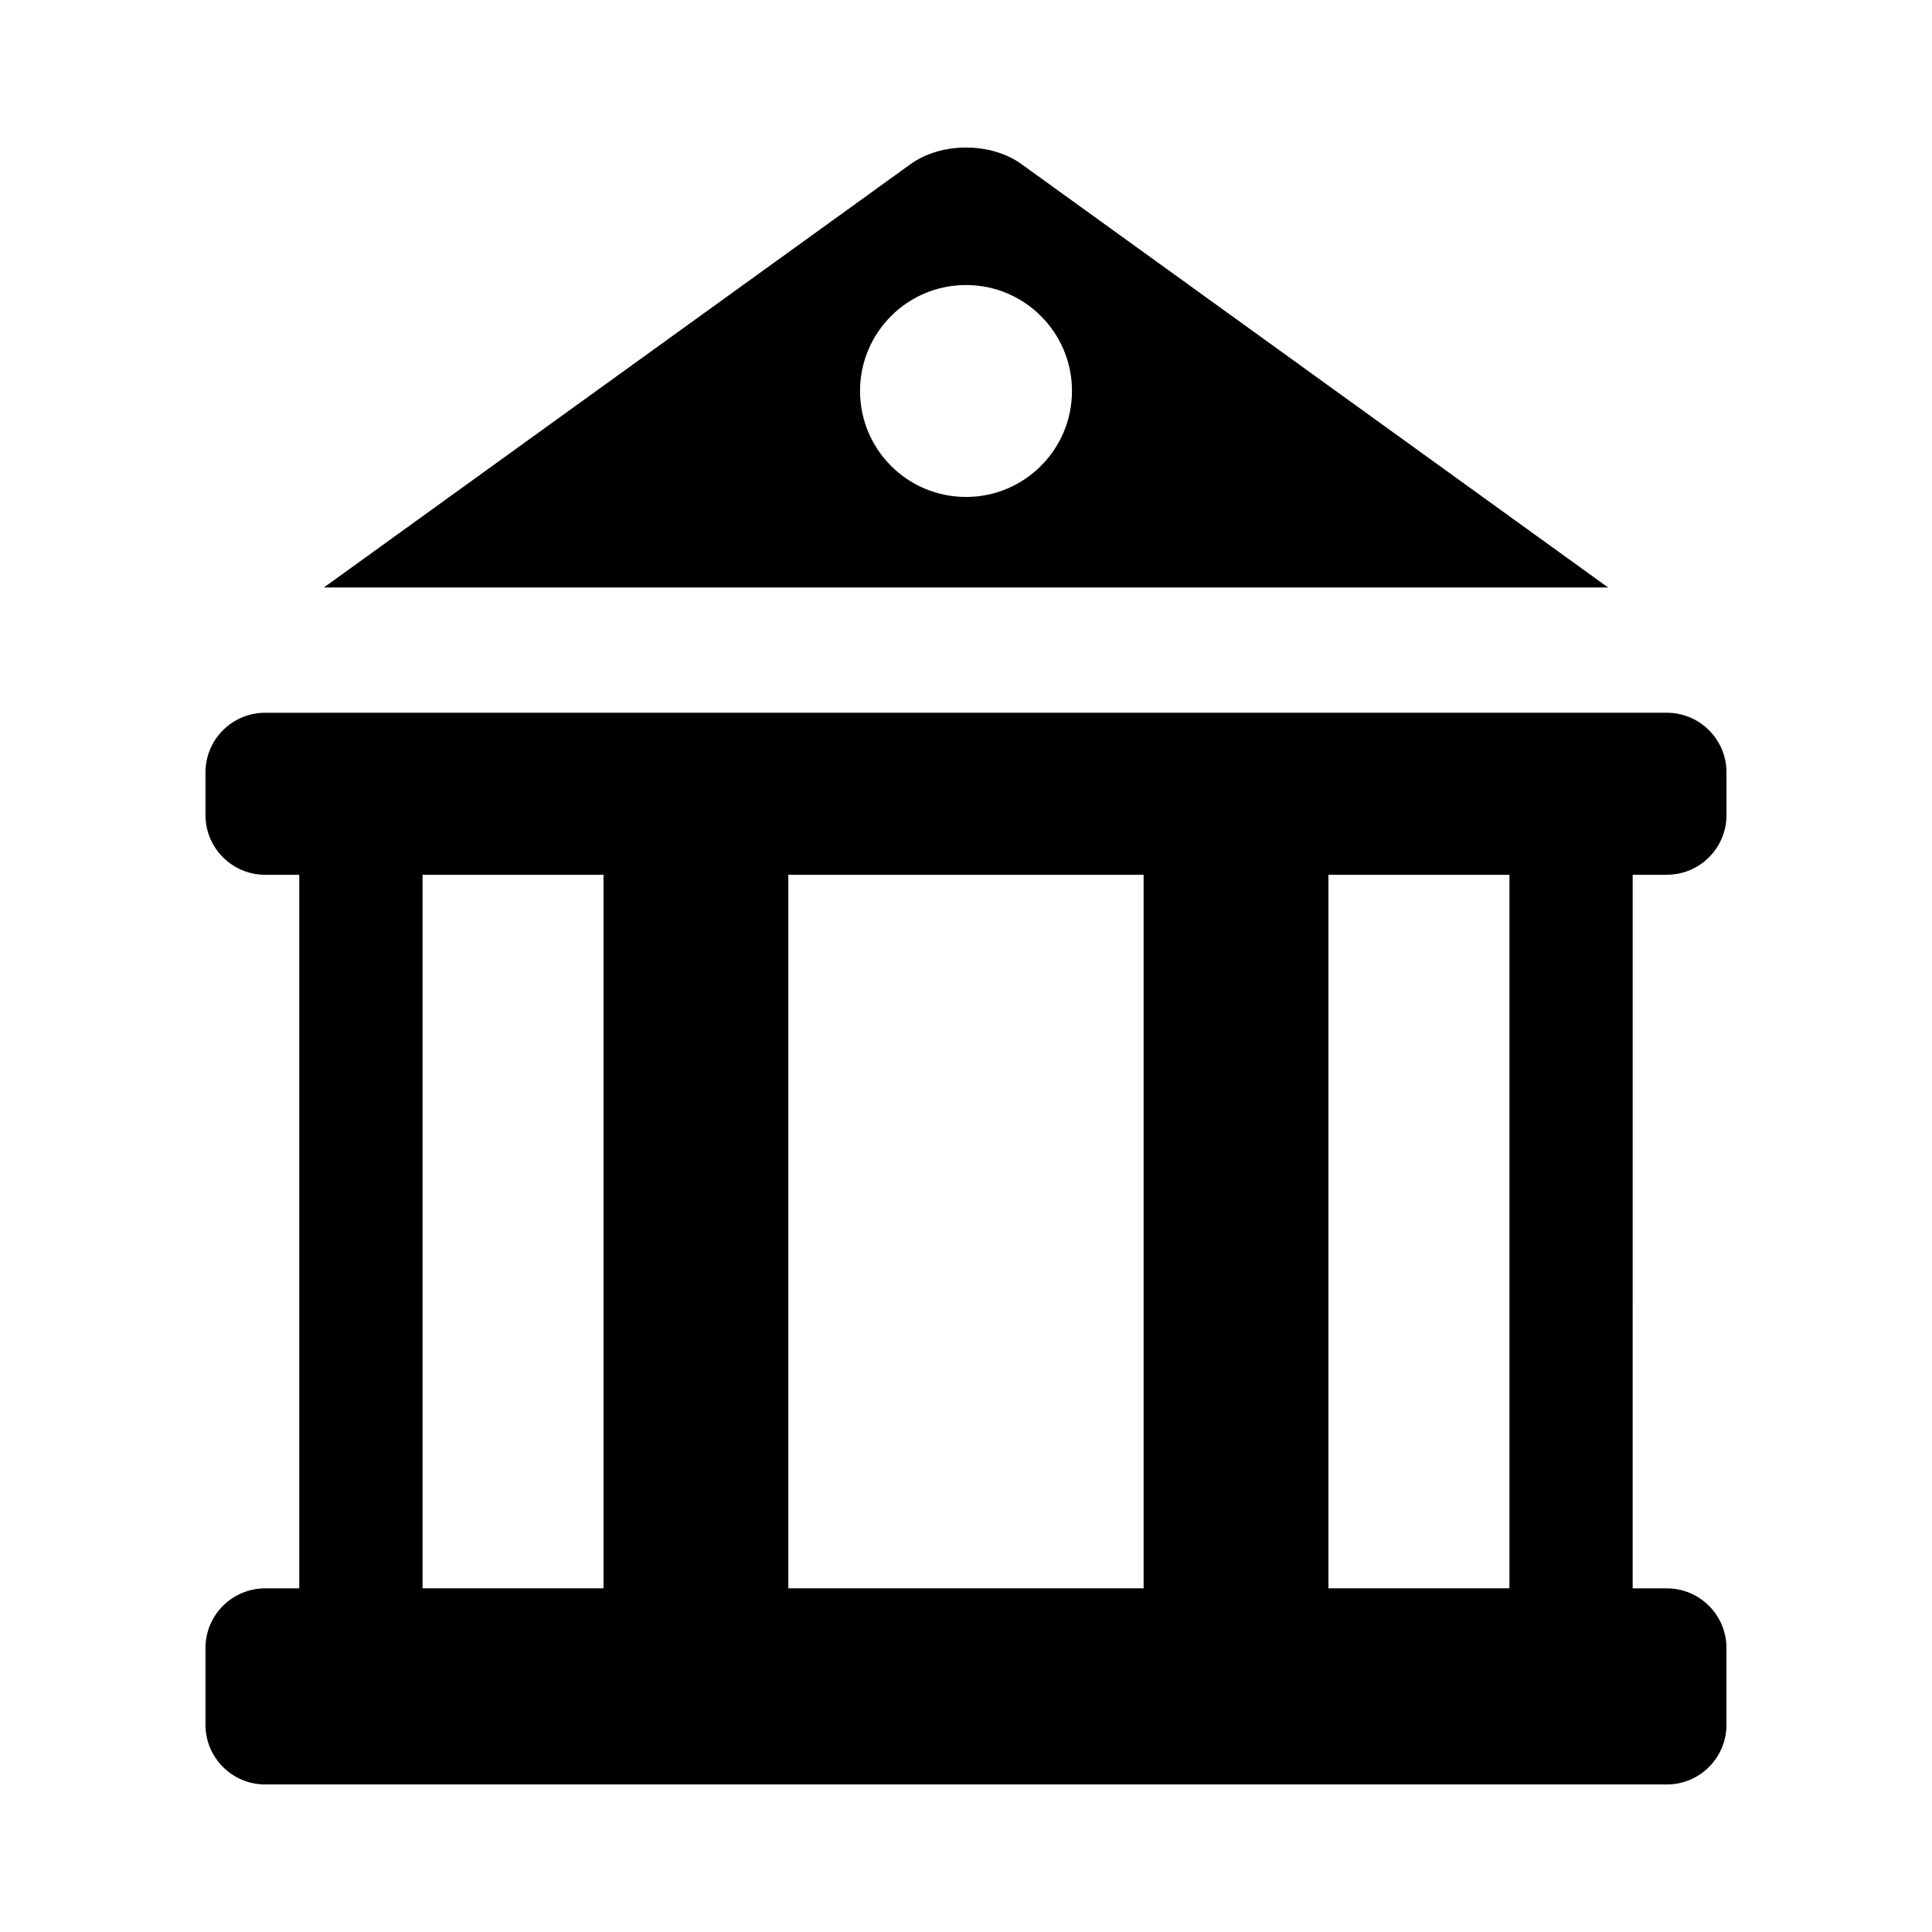
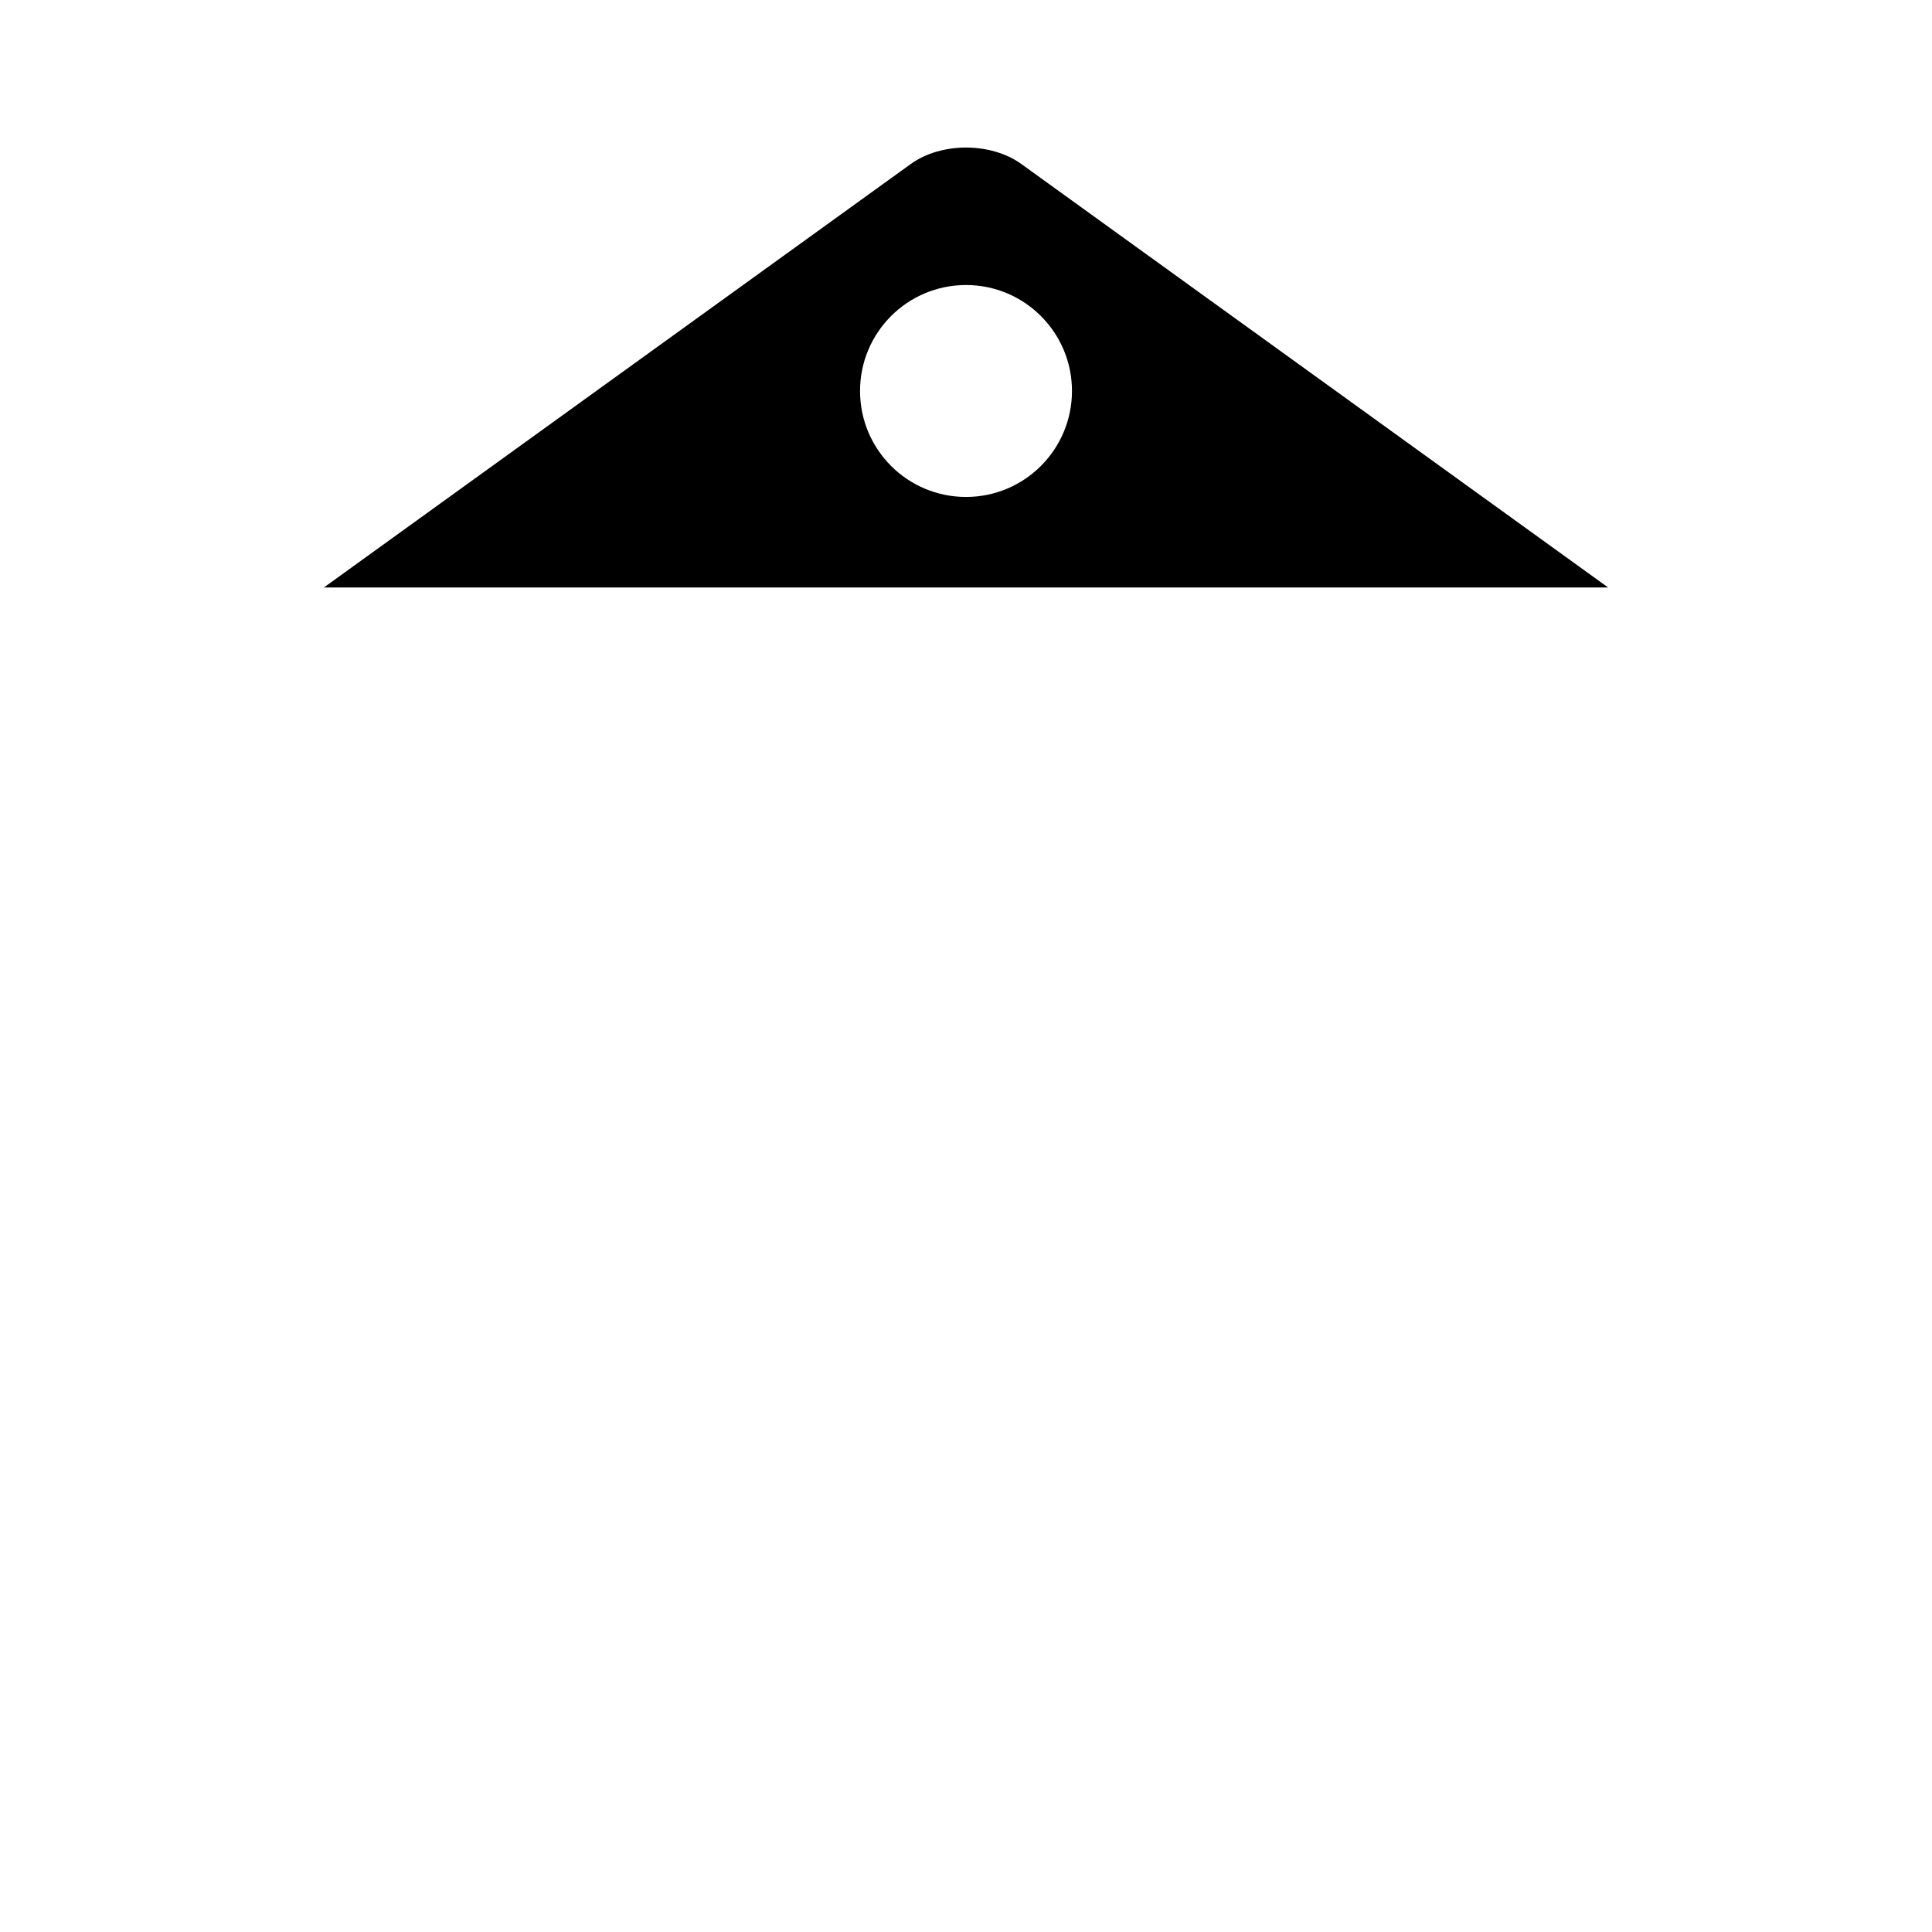
<svg xmlns="http://www.w3.org/2000/svg" fill="#000000" width="800px" height="800px" version="1.1" viewBox="144 144 512 512">
  <g>
    <path d="m414.67 187.47c-8.062-5.824-21.262-5.824-29.32 0l-155.52 112.22h340.34zm-14.668 88.227c-15.516 0-28.082-12.574-28.082-28.082 0-15.508 12.562-28.082 28.082-28.082 15.508 0 28.082 12.574 28.082 28.082 0 15.508-12.578 28.082-28.082 28.082z" />
-     <path d="m585.72 375.82c8.734 0 15.82-7.082 15.82-15.82v-11.297c0-8.734-7.082-15.82-15.82-15.82l-371.45 0.004c-8.734 0-15.82 7.082-15.82 15.82v11.297c0 8.734 7.094 15.82 15.82 15.82h9.039v189.11l-9.039-0.004c-8.734 0-15.82 7.082-15.82 15.82v20.332c0 8.734 7.094 15.82 15.82 15.82h371.44c8.734 0 15.82-7.082 15.82-15.82v-20.332c0-8.734-7.082-15.82-15.82-15.82h-9.039l0.004-189.11zm-281.78 189.1h-47.961v-189.1h47.961zm143.13 0h-94.152v-189.1h94.152zm96.941 0h-47.961v-189.1h47.961z" />
  </g>
</svg>